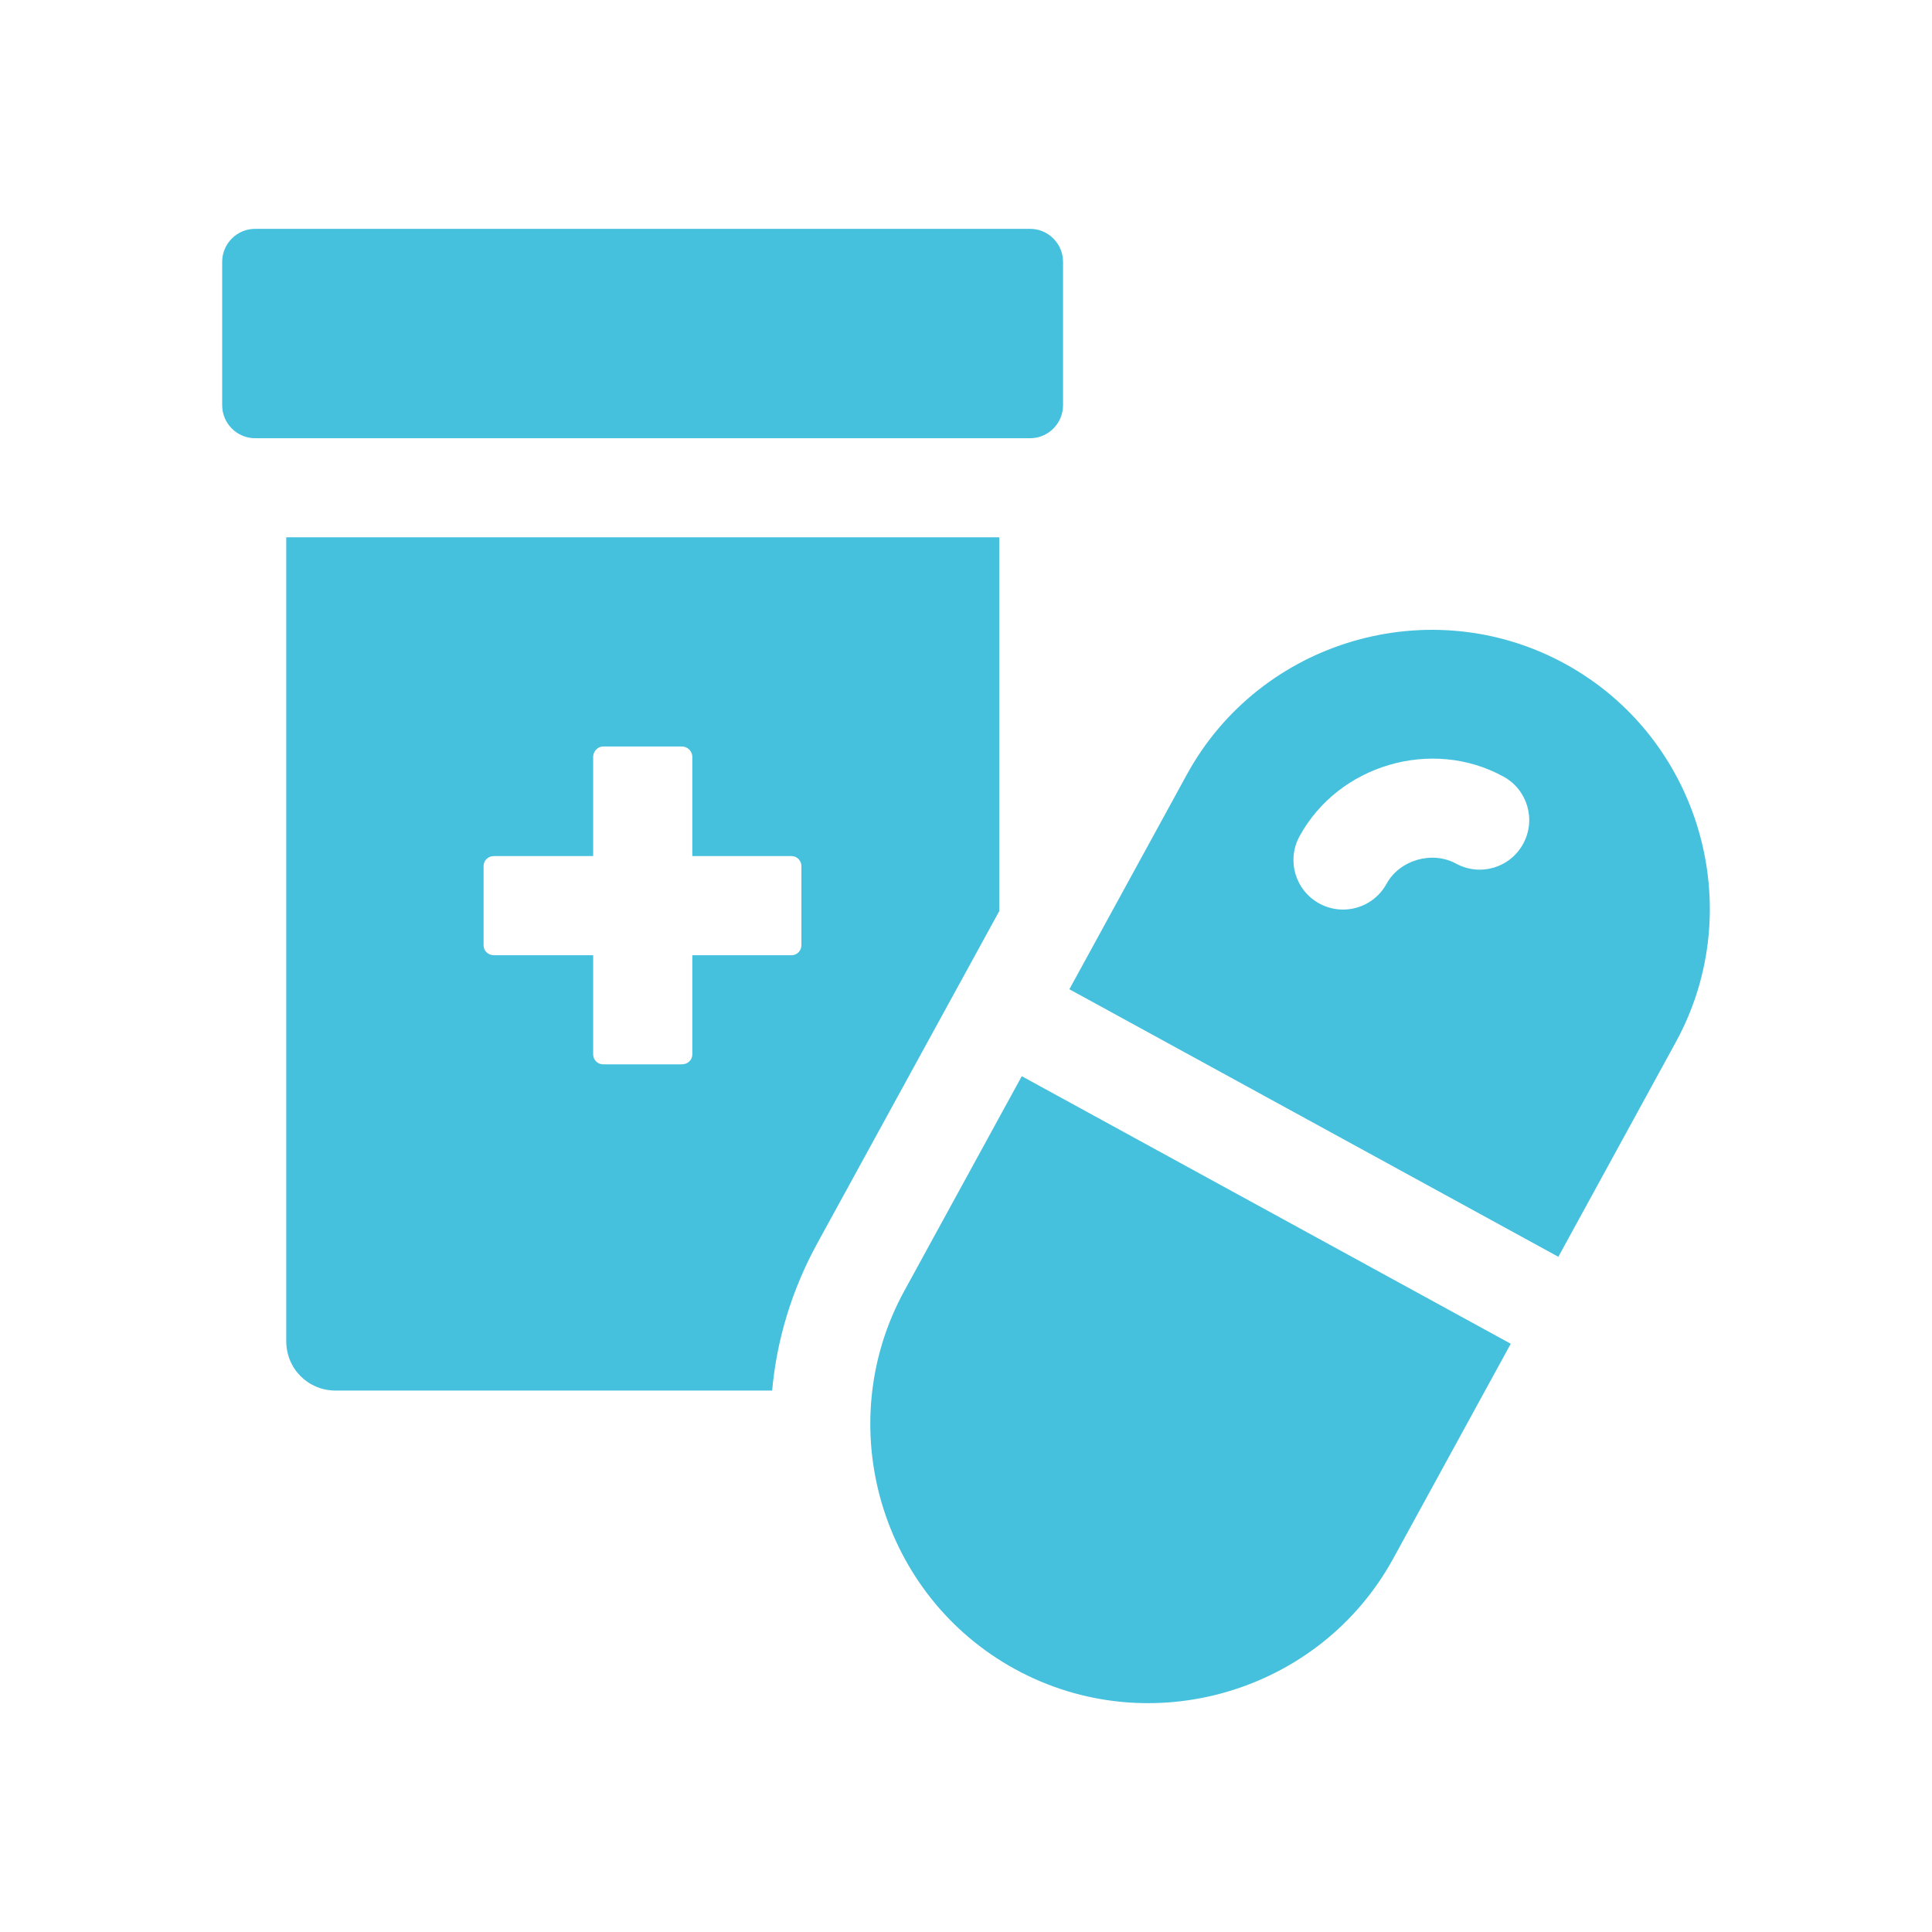
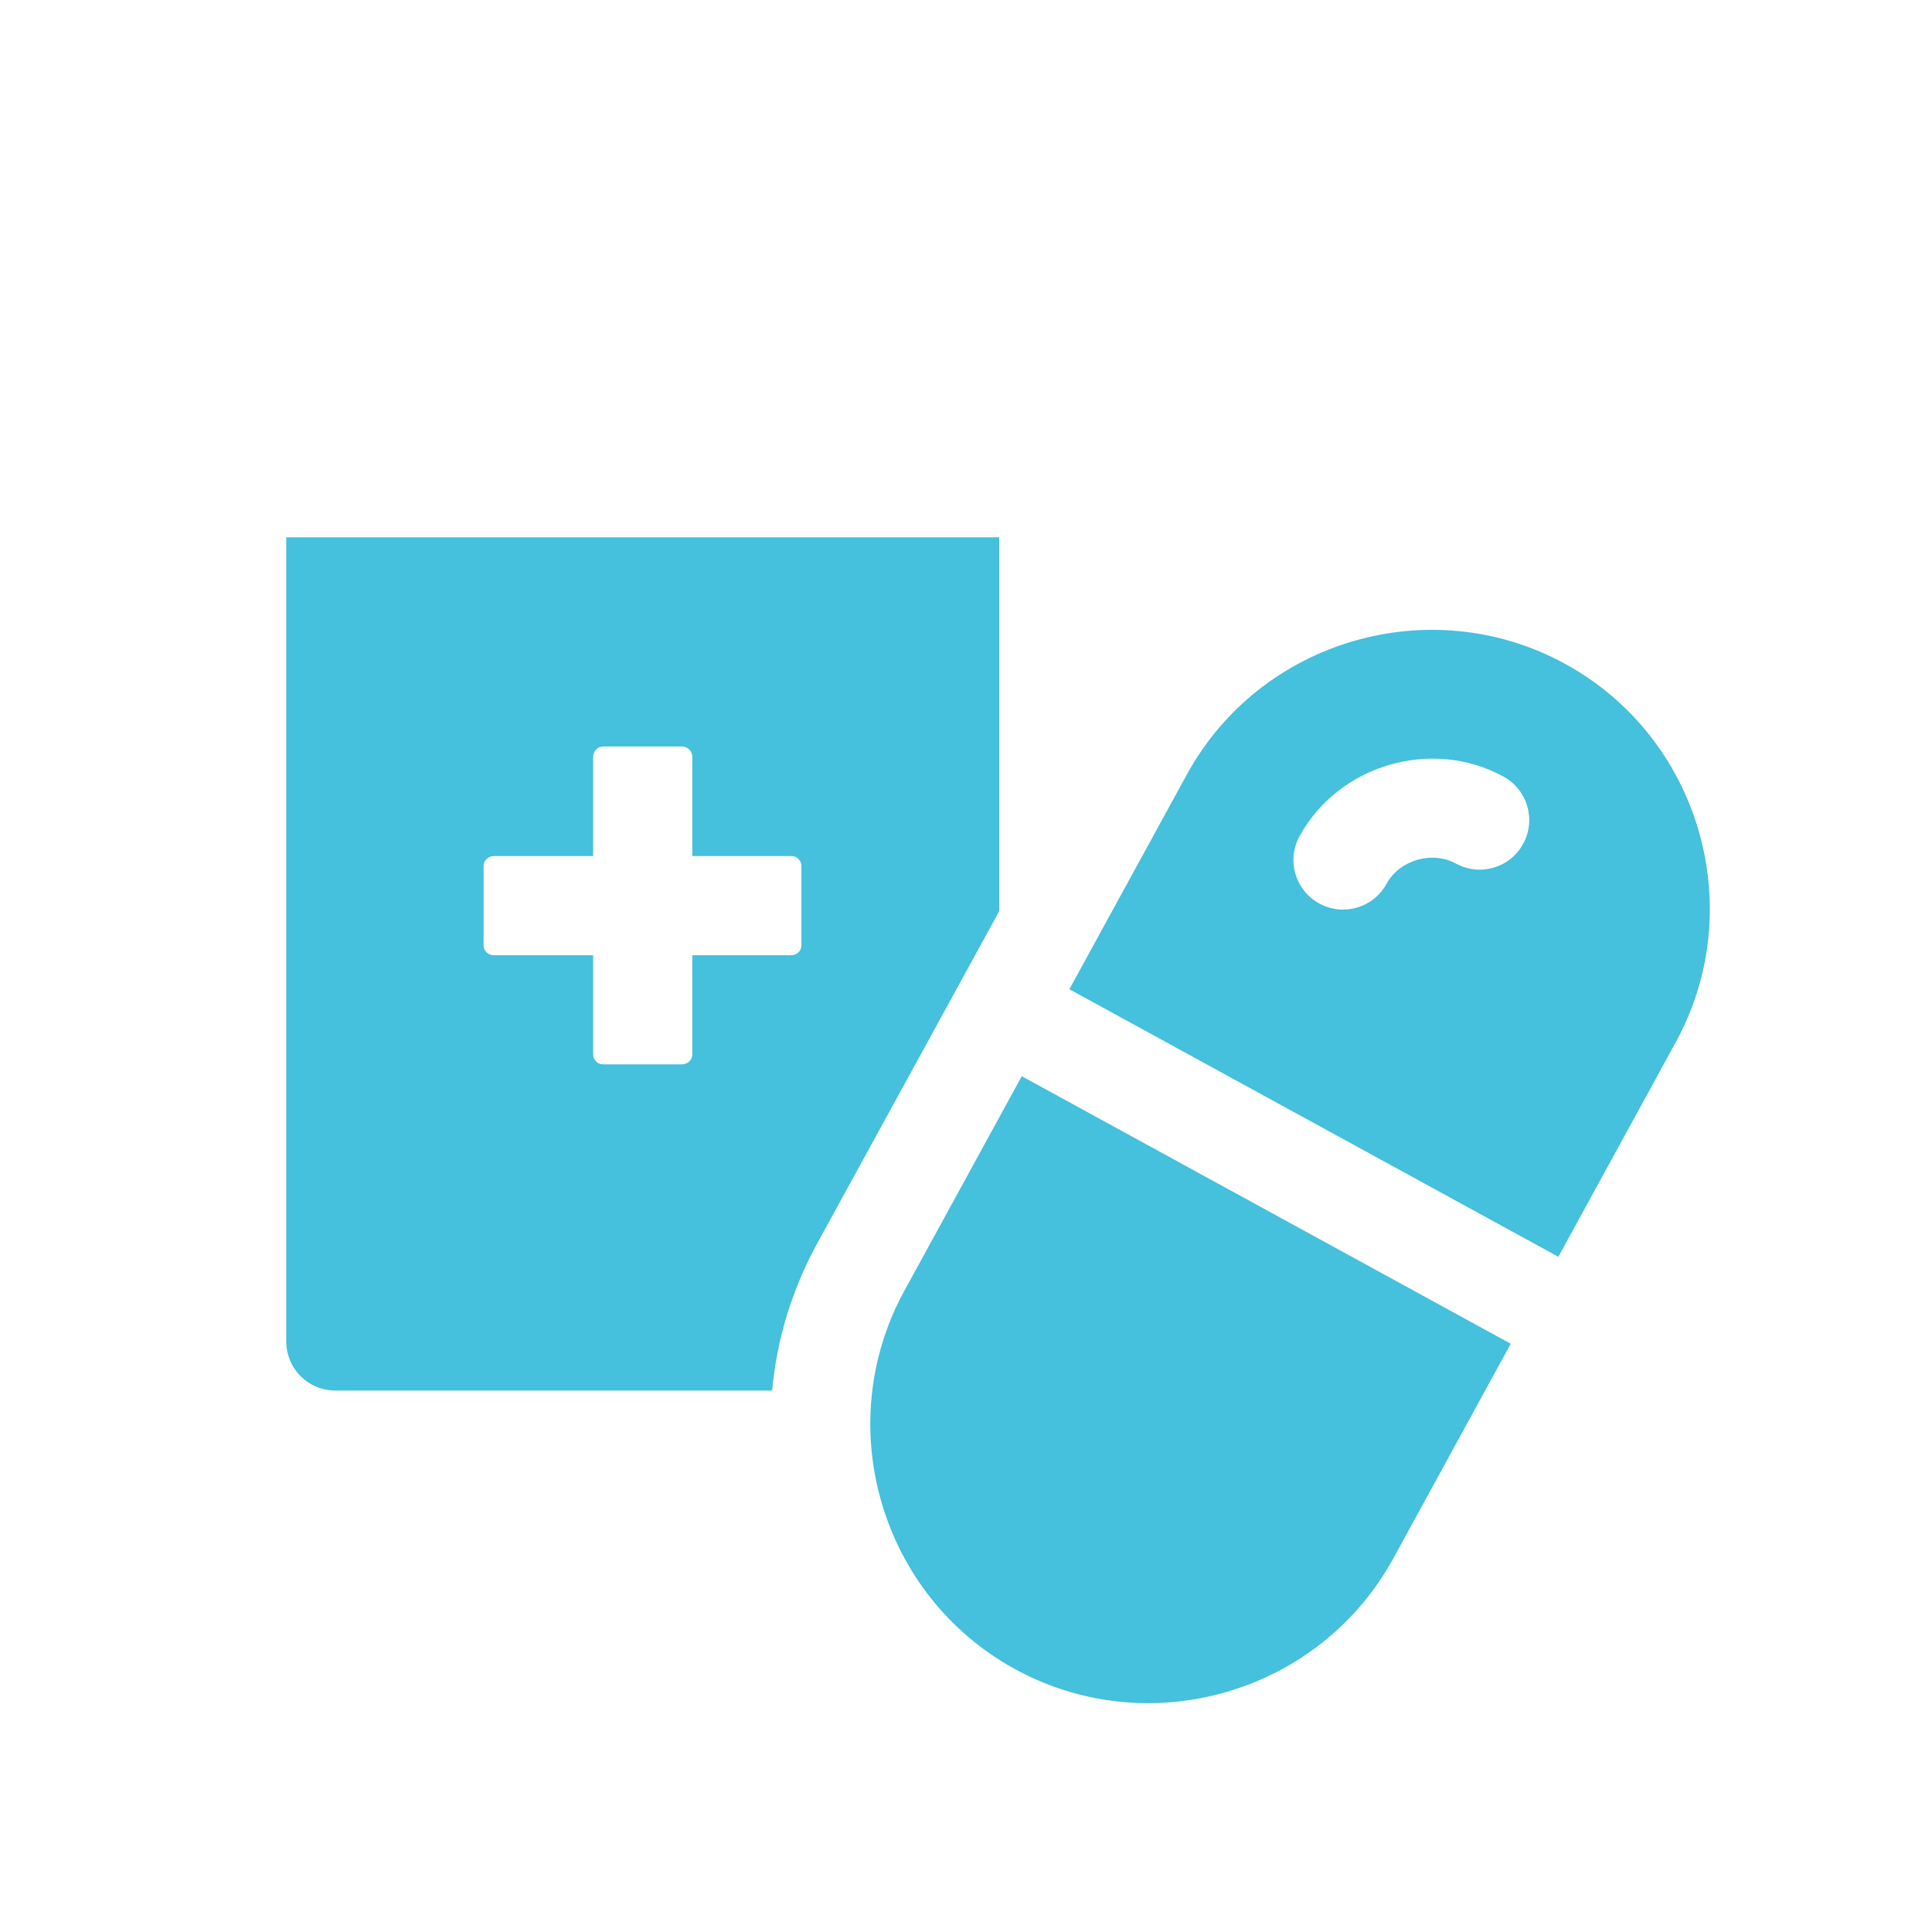
<svg xmlns="http://www.w3.org/2000/svg" id="Layer_1" version="1.1" viewBox="0 0 200 200">
  <path d="M162.019,68.721h-.001c-13.92-7.616-31.541-2.459-39.157,11.461l-12.16,22.225,50.619,27.696,12.16-22.225c7.617-13.919,2.459-31.541-11.461-39.157ZM157.677,87.352c-1.361,2.496-4.473,3.409-6.967,2.04-2.471-1.338-5.824-.366-7.173,2.095-.932,1.709-2.692,2.672-4.509,2.672-.832,0-1.677-.201-2.459-.632-2.486-1.358-3.401-4.476-2.04-6.962,4.043-7.398,13.704-10.235,21.107-6.175,2.486,1.358,3.401,4.476,2.04,6.962Z" fill="#45c0dd" />
  <path d="M93.614,133.631c-7.617,13.919-2.458,31.541,11.462,39.157h.001c13.92,7.619,31.54,2.461,39.157-11.461l12.159-22.222-50.619-27.696-12.159,22.222Z" fill="#45c0dd" />
-   <path d="M26.418,23.69h80.211c1.885,0,3.416,1.531,3.416,3.416v14.842c0,1.886-1.532,3.418-3.418,3.418H26.418c-1.887,0-3.418-1.532-3.418-3.418v-14.84c0-1.886,1.532-3.418,3.418-3.418Z" fill="#45c0dd" />
  <path d="M103.44,55.619H29.632v83.201c0,2.875,2.258,5.133,5.133,5.133h45.168c.462-5.183,2.002-10.368,4.671-15.245l18.837-34.388v-38.701ZM82.961,97.861c0,.564-.462,1.025-1.027,1.025h-10.265v10.265c0,.566-.462,1.028-1.078,1.028h-8.161c-.565,0-1.027-.461-1.027-1.028v-10.265h-10.265c-.616,0-1.078-.461-1.078-1.025v-8.213c0-.564.462-1.028,1.078-1.028h10.265v-10.265c0-.564.462-1.078,1.027-1.078h8.161c.616,0,1.078.514,1.078,1.078v10.265h10.265c.565,0,1.027.464,1.027,1.028v8.213Z" fill="#45c0dd" />
</svg>